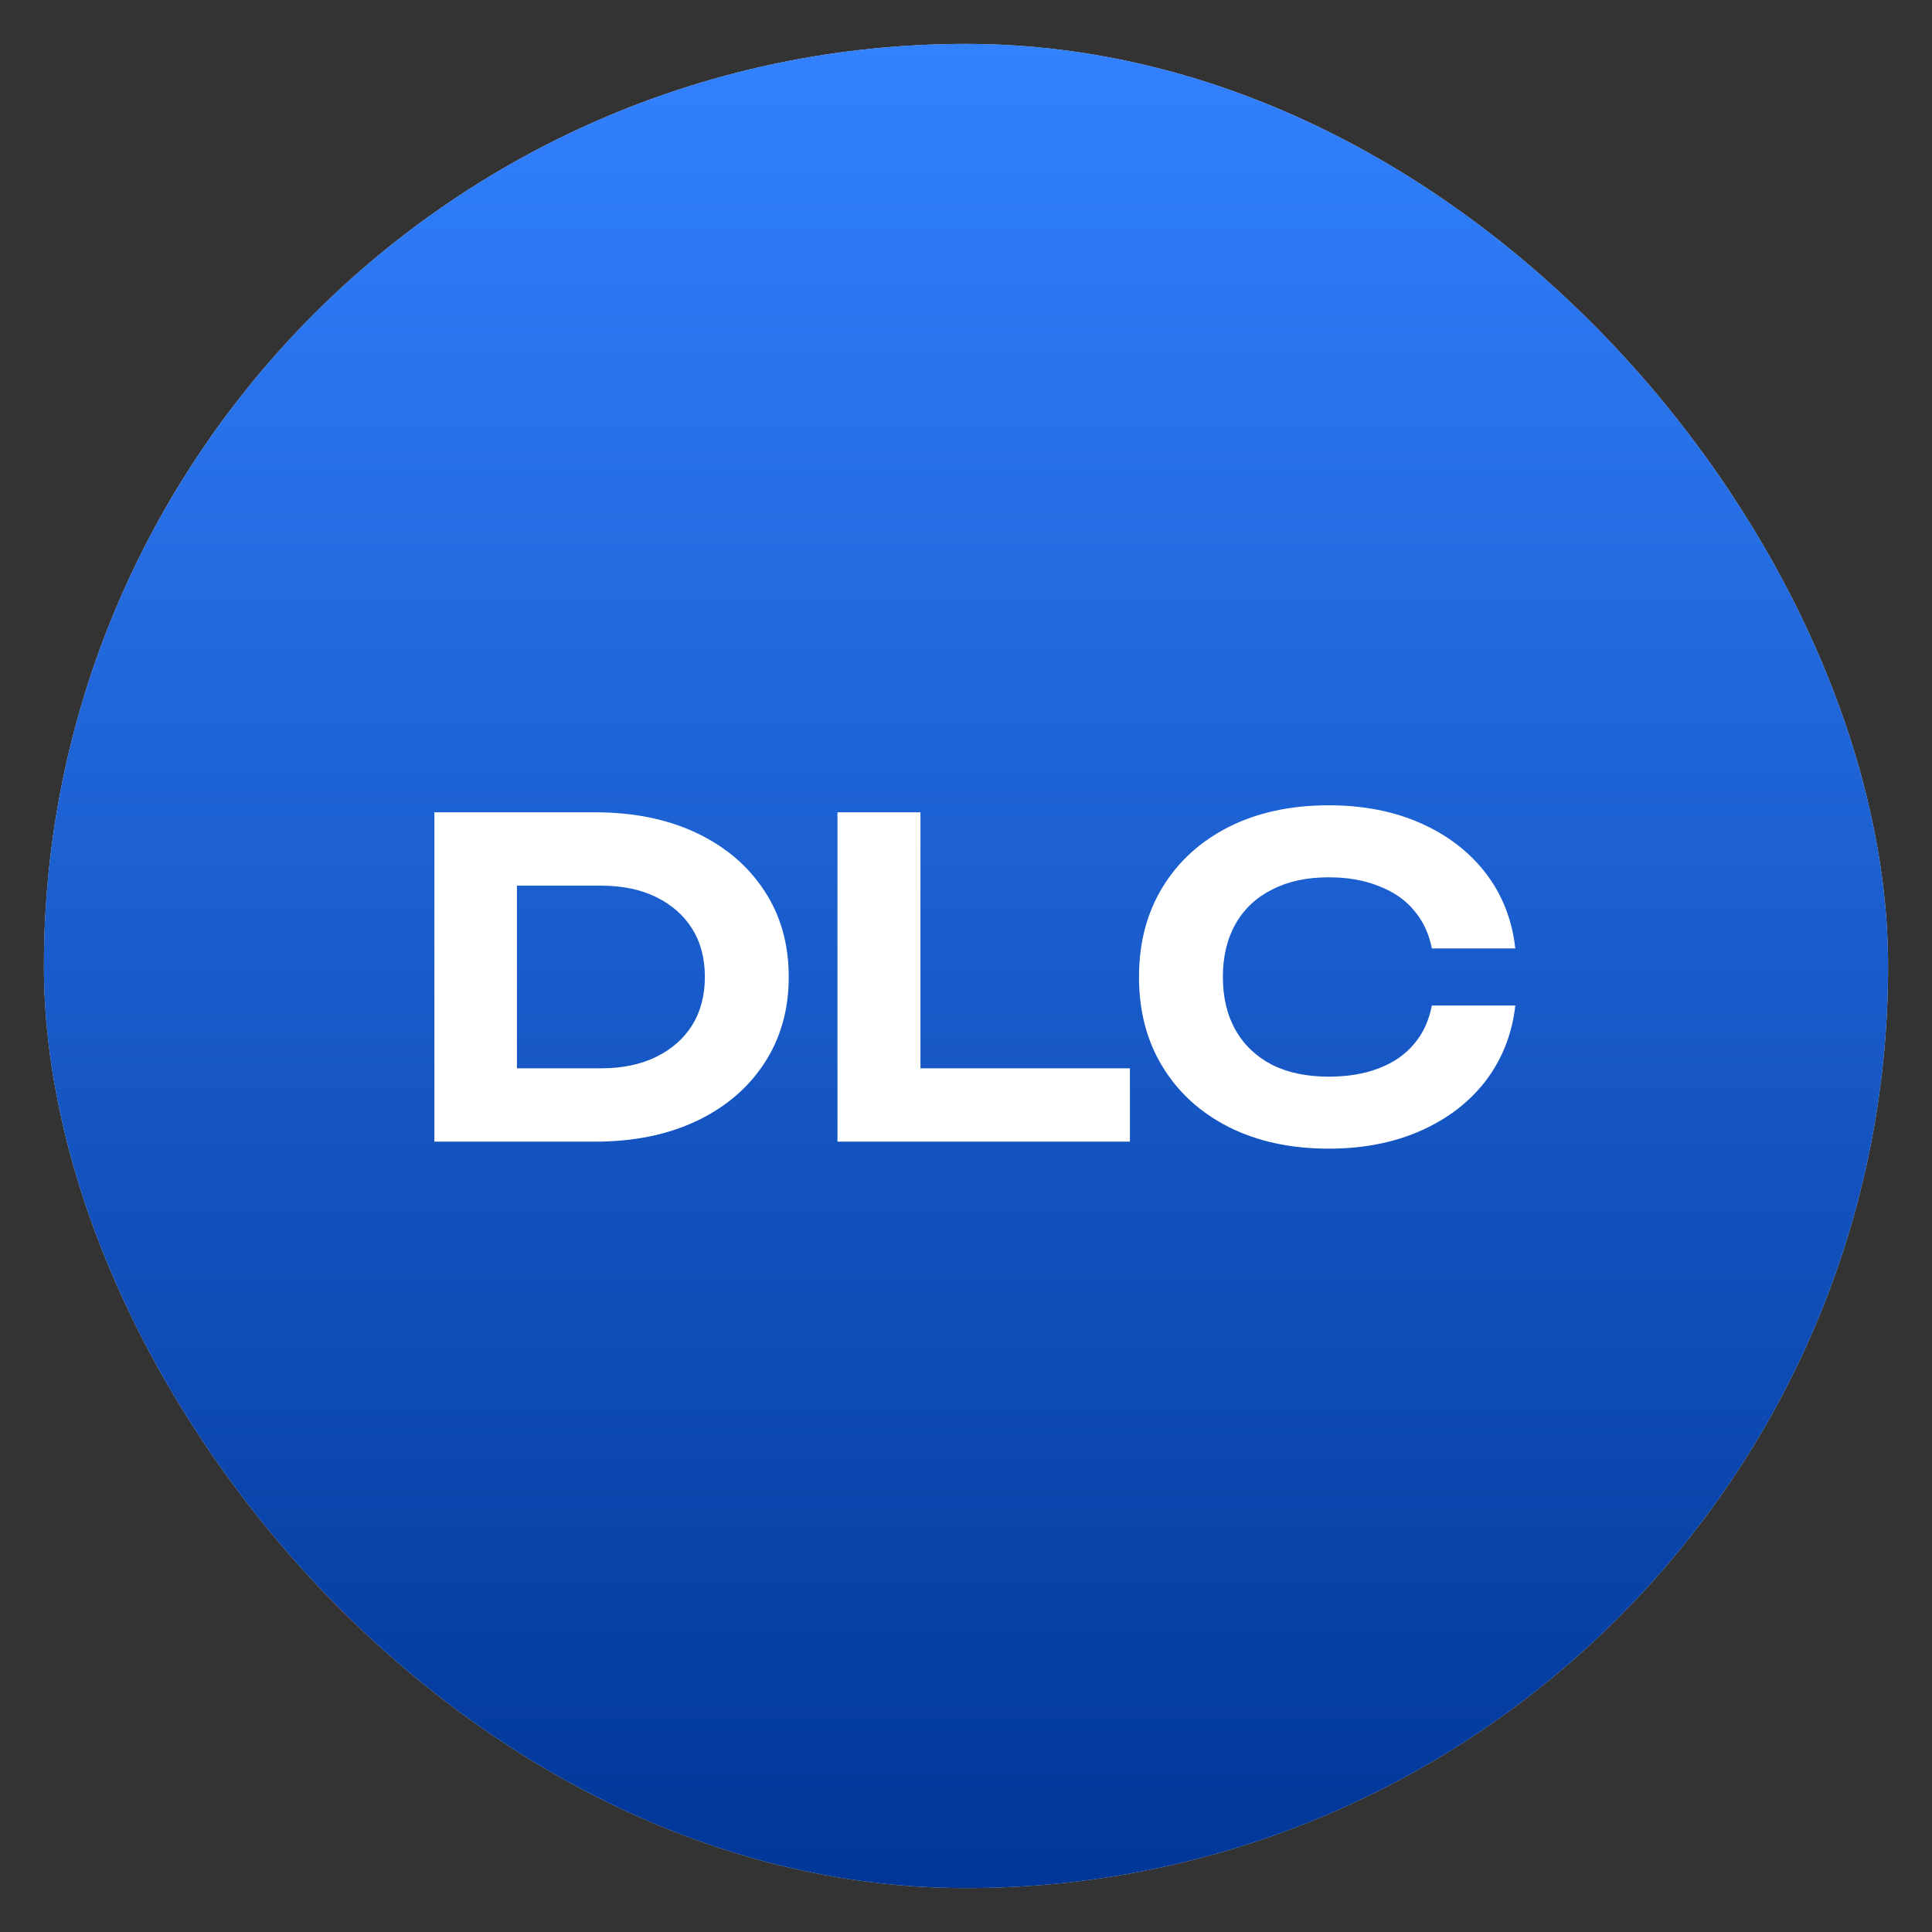
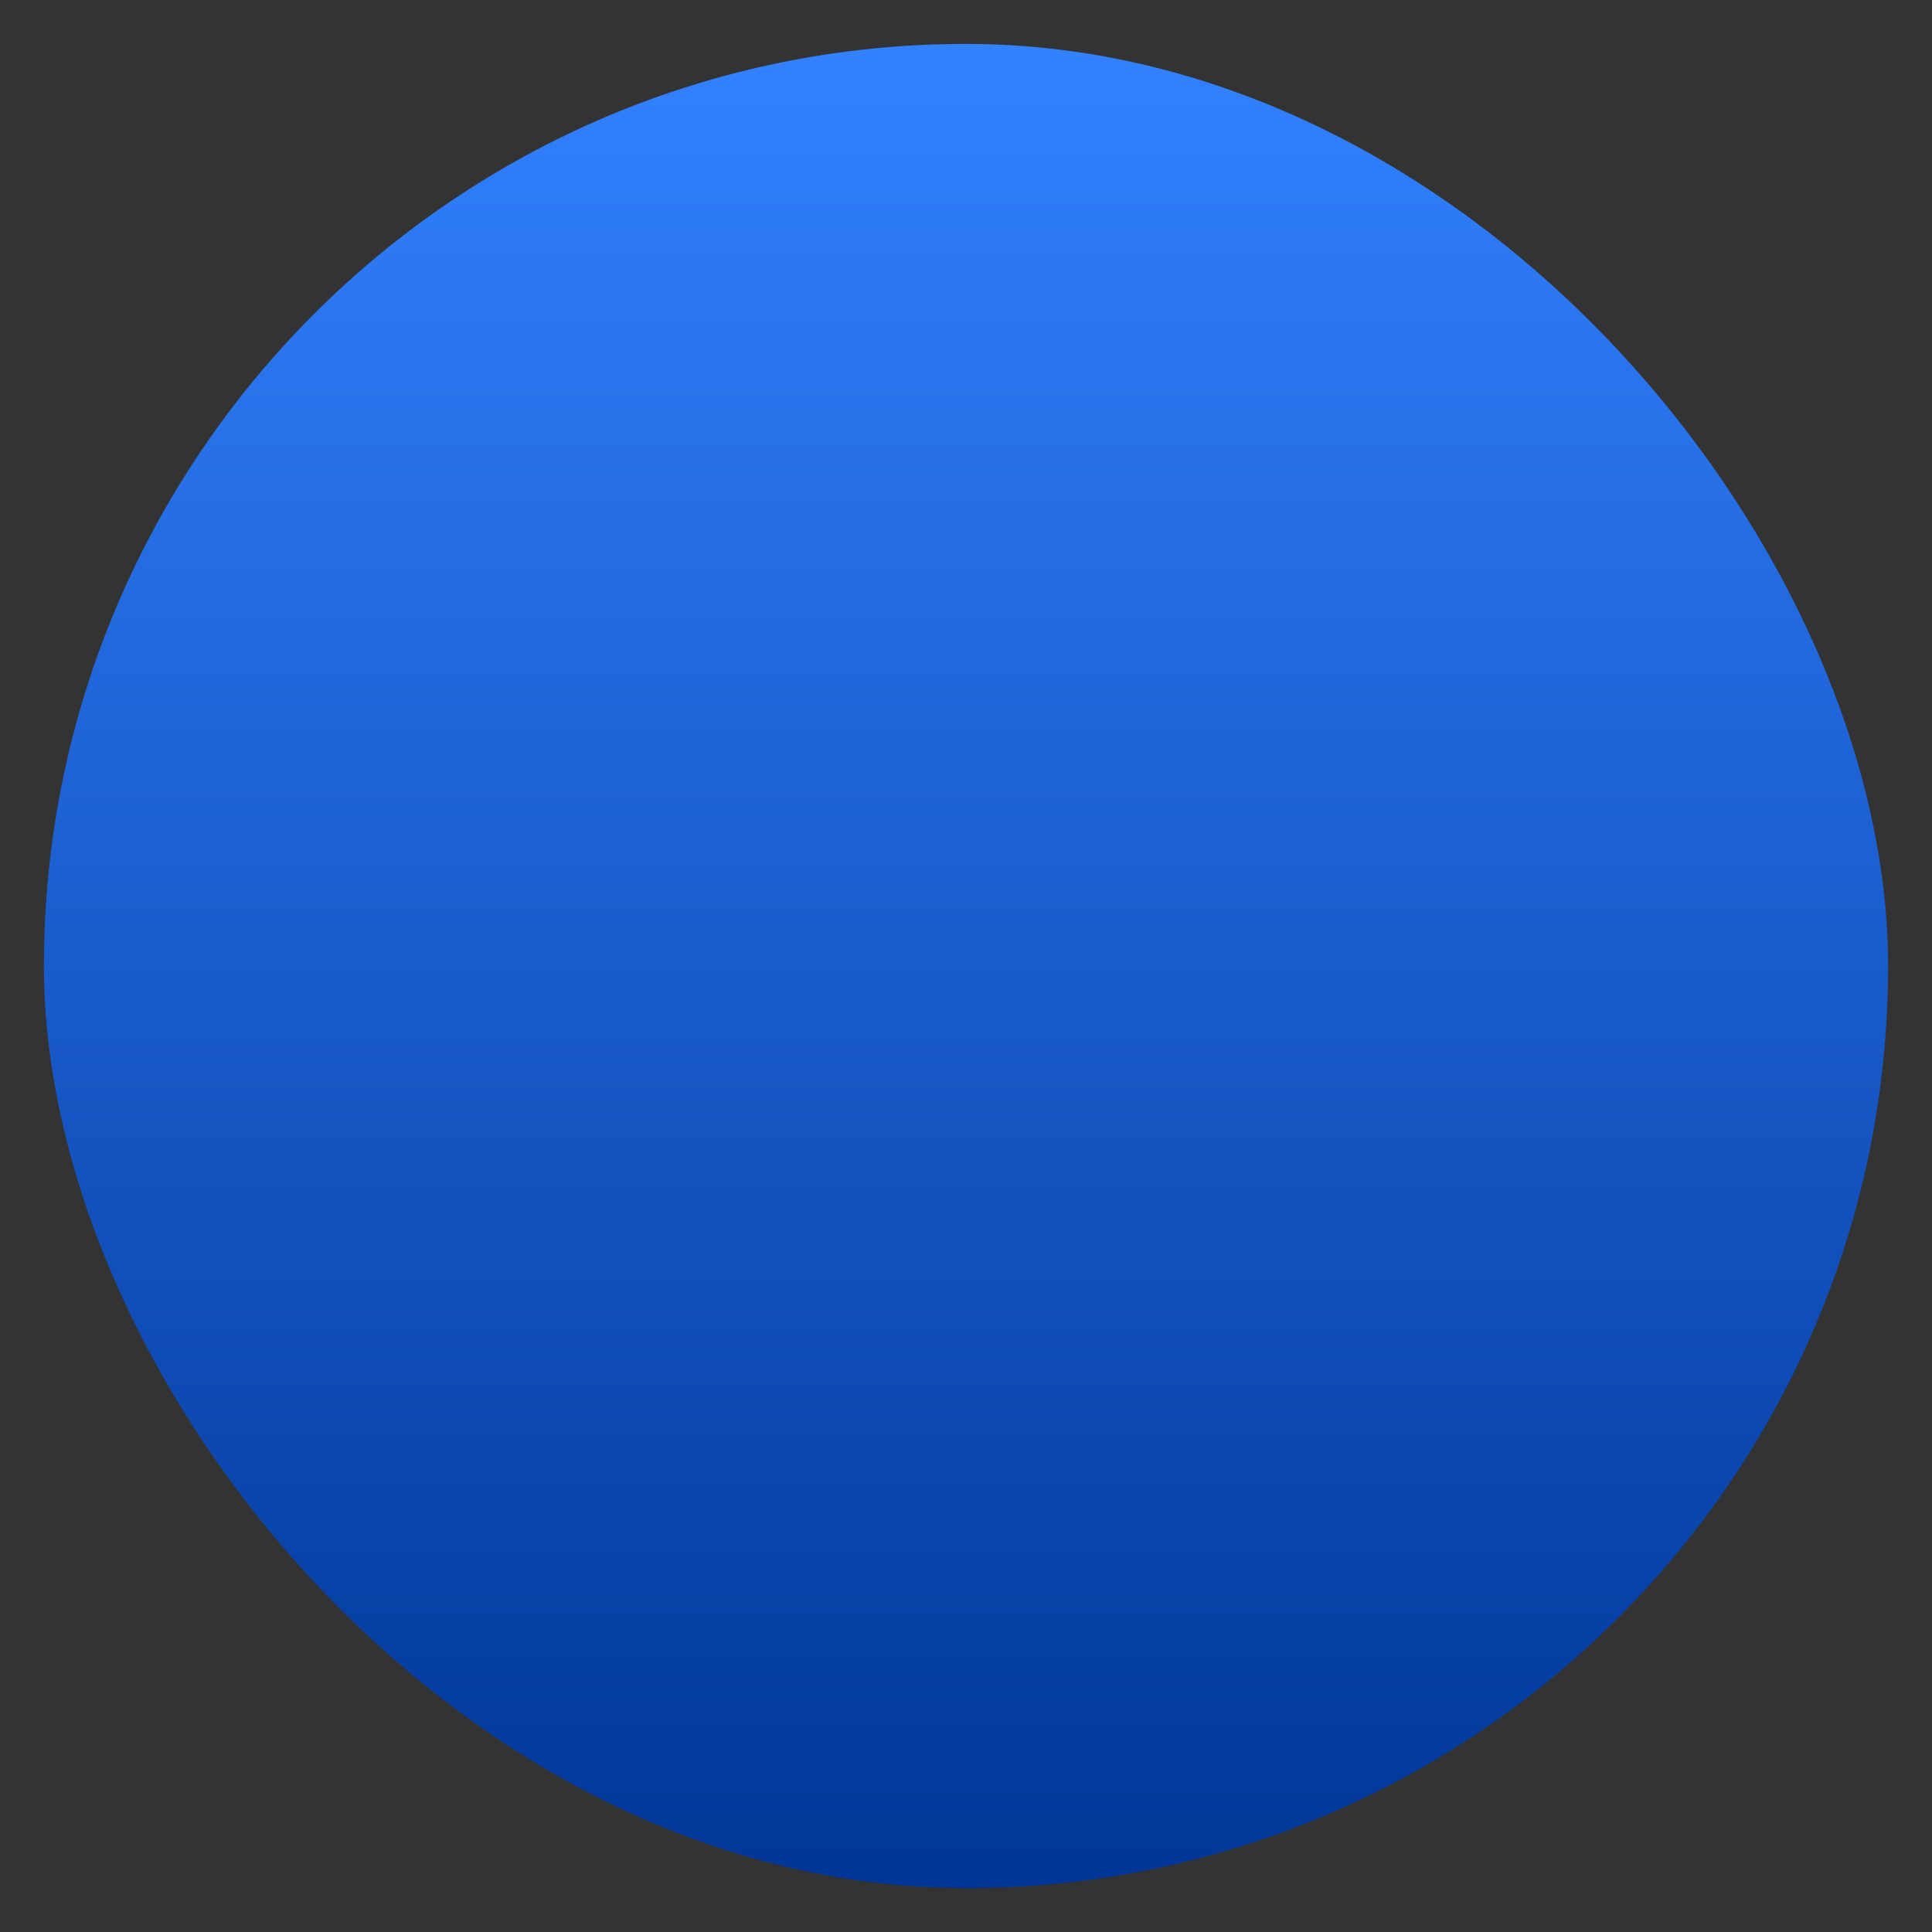
<svg xmlns="http://www.w3.org/2000/svg" width="44" height="44" viewBox="0 0 44 44" fill="none">
  <rect x="0" y="0" width="44" height="44" fill="#333333" stroke="none" />
-   <rect x="1" y="1" width="42" height="42" rx="21" fill="#D9D9D9" />
  <rect x="1" y="1" width="42" height="42" rx="21" fill="url(#paint0_linear_7_1447)" />
-   <path d="M13.553 18.5C14.433 18.5 15.203 18.657 15.863 18.97C16.523 19.283 17.036 19.72 17.403 20.28C17.776 20.84 17.963 21.497 17.963 22.25C17.963 22.997 17.776 23.653 17.403 24.22C17.036 24.78 16.523 25.217 15.863 25.53C15.203 25.843 14.433 26 13.553 26H9.893V18.5H13.553ZM11.773 25.23L10.853 24.33H13.693C14.173 24.33 14.59 24.243 14.943 24.07C15.296 23.897 15.57 23.657 15.763 23.35C15.956 23.037 16.053 22.67 16.053 22.25C16.053 21.823 15.956 21.457 15.763 21.15C15.57 20.843 15.296 20.603 14.943 20.43C14.59 20.257 14.173 20.17 13.693 20.17H10.853L11.773 19.27V25.23ZM20.963 18.5V25.16L20.113 24.33H25.733V26H19.073V18.5H20.963ZM34.51 22.9C34.437 23.547 34.213 24.117 33.84 24.61C33.467 25.097 32.973 25.477 32.36 25.75C31.747 26.023 31.047 26.16 30.26 26.16C29.4 26.16 28.643 25.997 27.99 25.67C27.343 25.343 26.84 24.887 26.48 24.3C26.12 23.713 25.94 23.03 25.94 22.25C25.94 21.47 26.12 20.787 26.48 20.2C26.84 19.613 27.343 19.157 27.99 18.83C28.643 18.503 29.4 18.34 30.26 18.34C31.047 18.34 31.747 18.477 32.36 18.75C32.973 19.023 33.467 19.403 33.84 19.89C34.213 20.377 34.437 20.947 34.51 21.6H32.61C32.543 21.26 32.407 20.97 32.2 20.73C32 20.49 31.733 20.307 31.4 20.18C31.073 20.047 30.693 19.98 30.26 19.98C29.76 19.98 29.33 20.073 28.97 20.26C28.61 20.44 28.333 20.7 28.14 21.04C27.947 21.38 27.85 21.783 27.85 22.25C27.85 22.717 27.947 23.12 28.14 23.46C28.333 23.8 28.61 24.063 28.97 24.25C29.33 24.43 29.76 24.52 30.26 24.52C30.693 24.52 31.073 24.457 31.4 24.33C31.733 24.203 32 24.02 32.2 23.78C32.407 23.54 32.543 23.247 32.61 22.9H34.51Z" fill="white" />
  <defs>
    <linearGradient id="paint0_linear_7_1447" x1="22" y1="1" x2="22" y2="43" gradientUnits="userSpaceOnUse">
      <stop stop-color="#3281FF" />
      <stop offset="1" stop-color="#003697" />
    </linearGradient>
  </defs>
</svg>